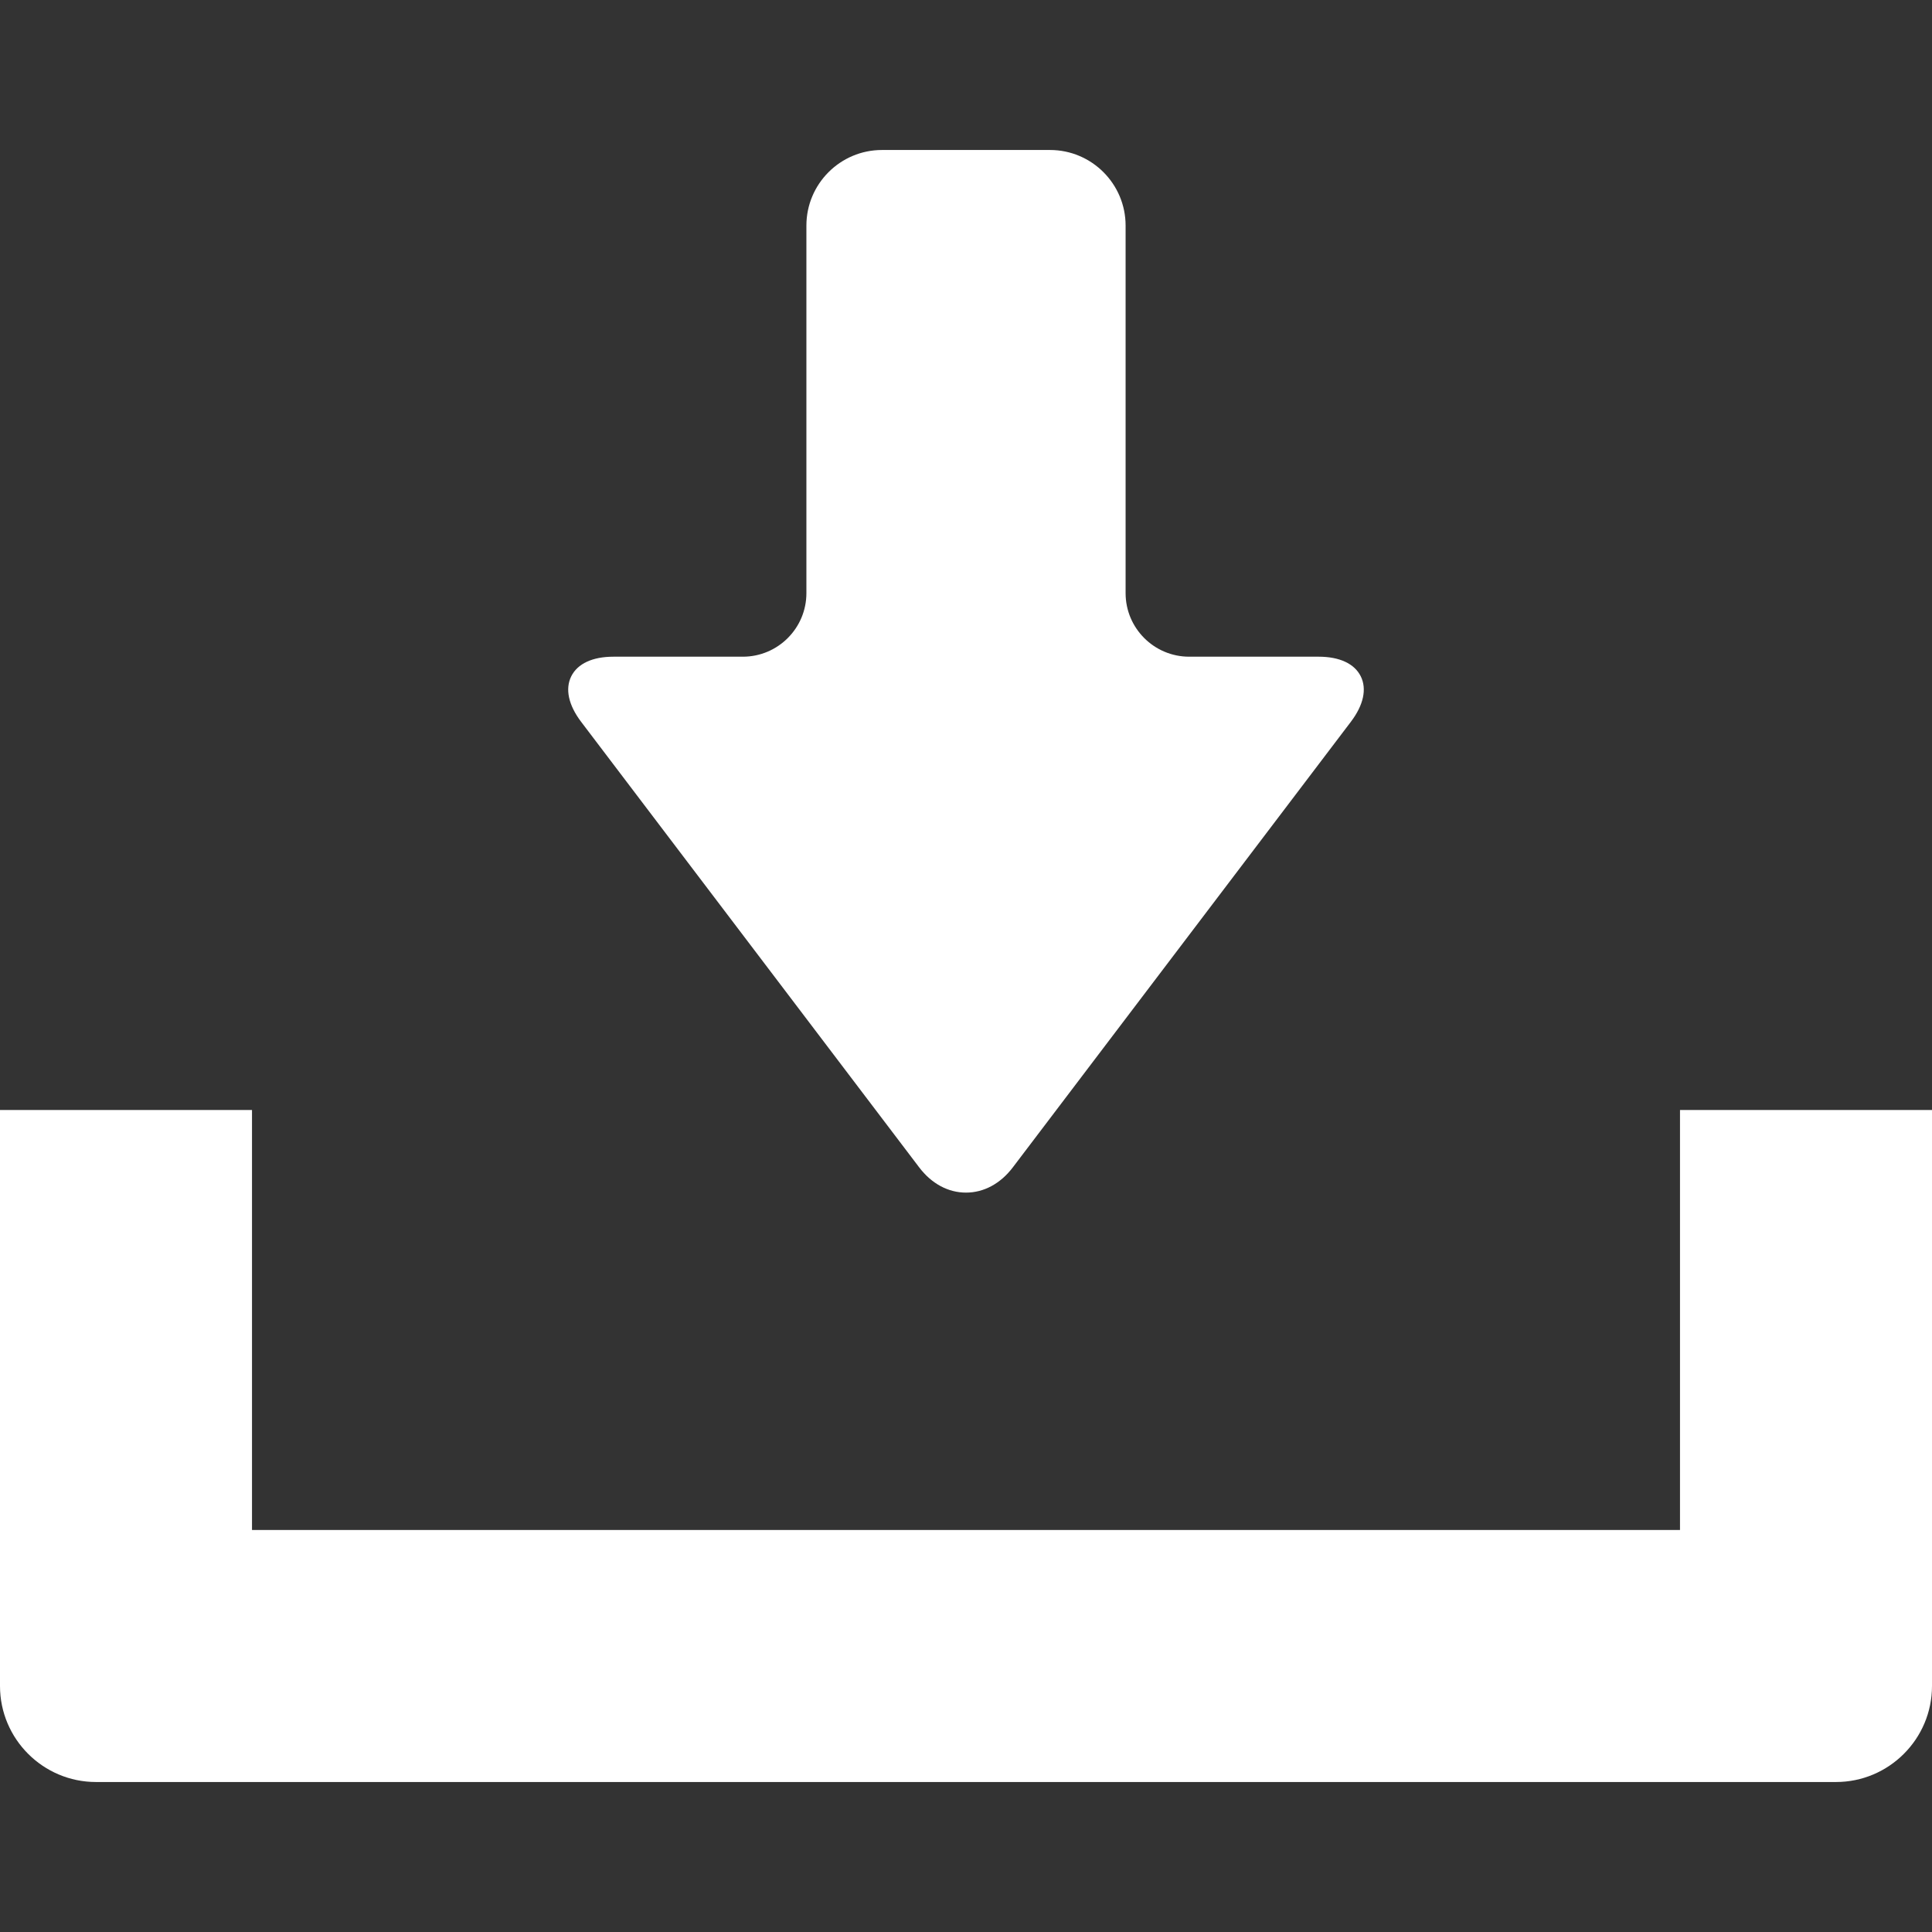
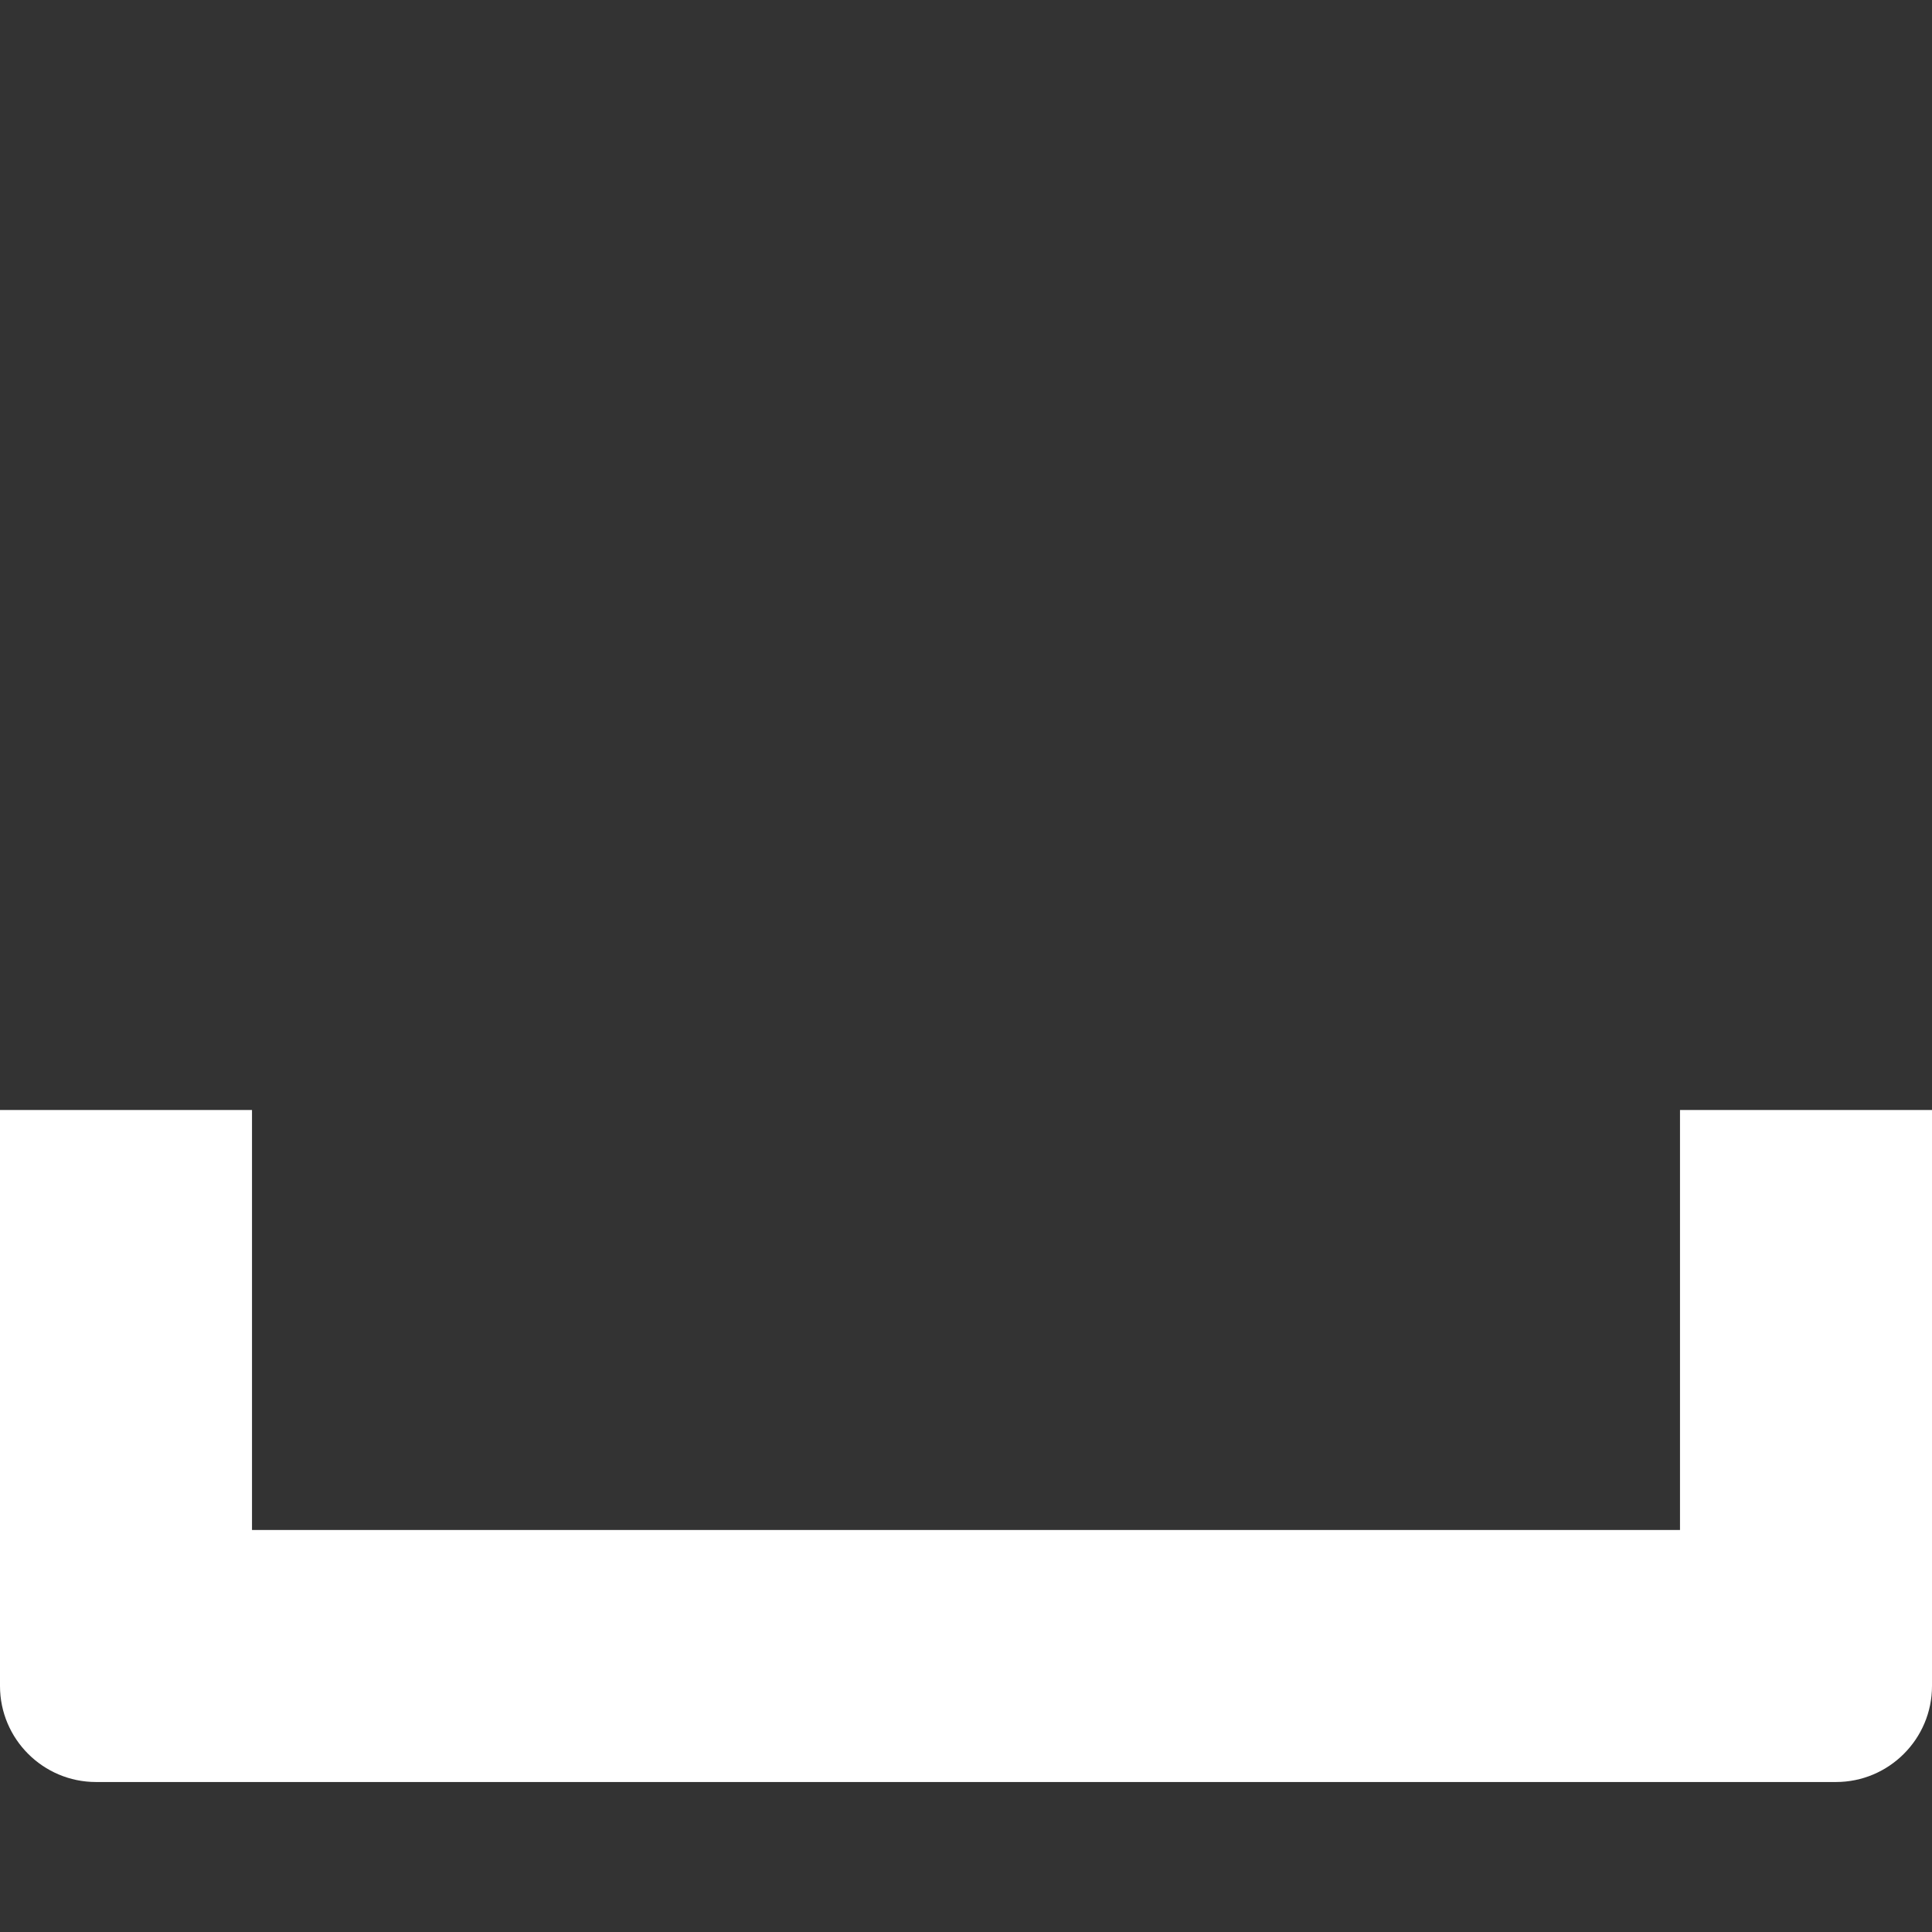
<svg xmlns="http://www.w3.org/2000/svg" version="1.1" id="_x32_" x="0" y="0" viewBox="0 0 512 512" style="width:256px;height:256px;opacity:1" xml:space="preserve">
  <rect x="0" y="0" width="512" height="512" fill="#333333" stroke="none" />
  <style>.st0{fill:#4b4b4b}</style>
-   <path class="st0" d="M243.591 309.362c3.272 4.317 7.678 6.692 12.409 6.692 4.73 0 9.136-2.376 12.409-6.689l89.594-118.094c3.348-4.414 4.274-8.692 2.611-12.042-1.666-3.35-5.631-5.198-11.168-5.198H315.14c-9.288 0-16.844-7.554-16.844-16.84V59.777c0-11.04-8.983-20.027-20.024-20.027h-44.546c-11.04 0-20.022 8.987-20.022 20.027v97.415c0 9.286-7.556 16.84-16.844 16.84h-34.305c-5.538 0-9.503 1.848-11.168 5.198-1.665 3.35-.738 7.628 2.609 12.046l89.595 118.086z" style="fill:#fff" />
  <path class="st0" d="M445.218 294.16v111.304H66.782V294.16H0v152.648c0 14.03 11.413 25.443 25.441 25.443h461.118c14.028 0 25.441-11.413 25.441-25.443V294.16h-66.782z" style="fill:#fff" />
</svg>